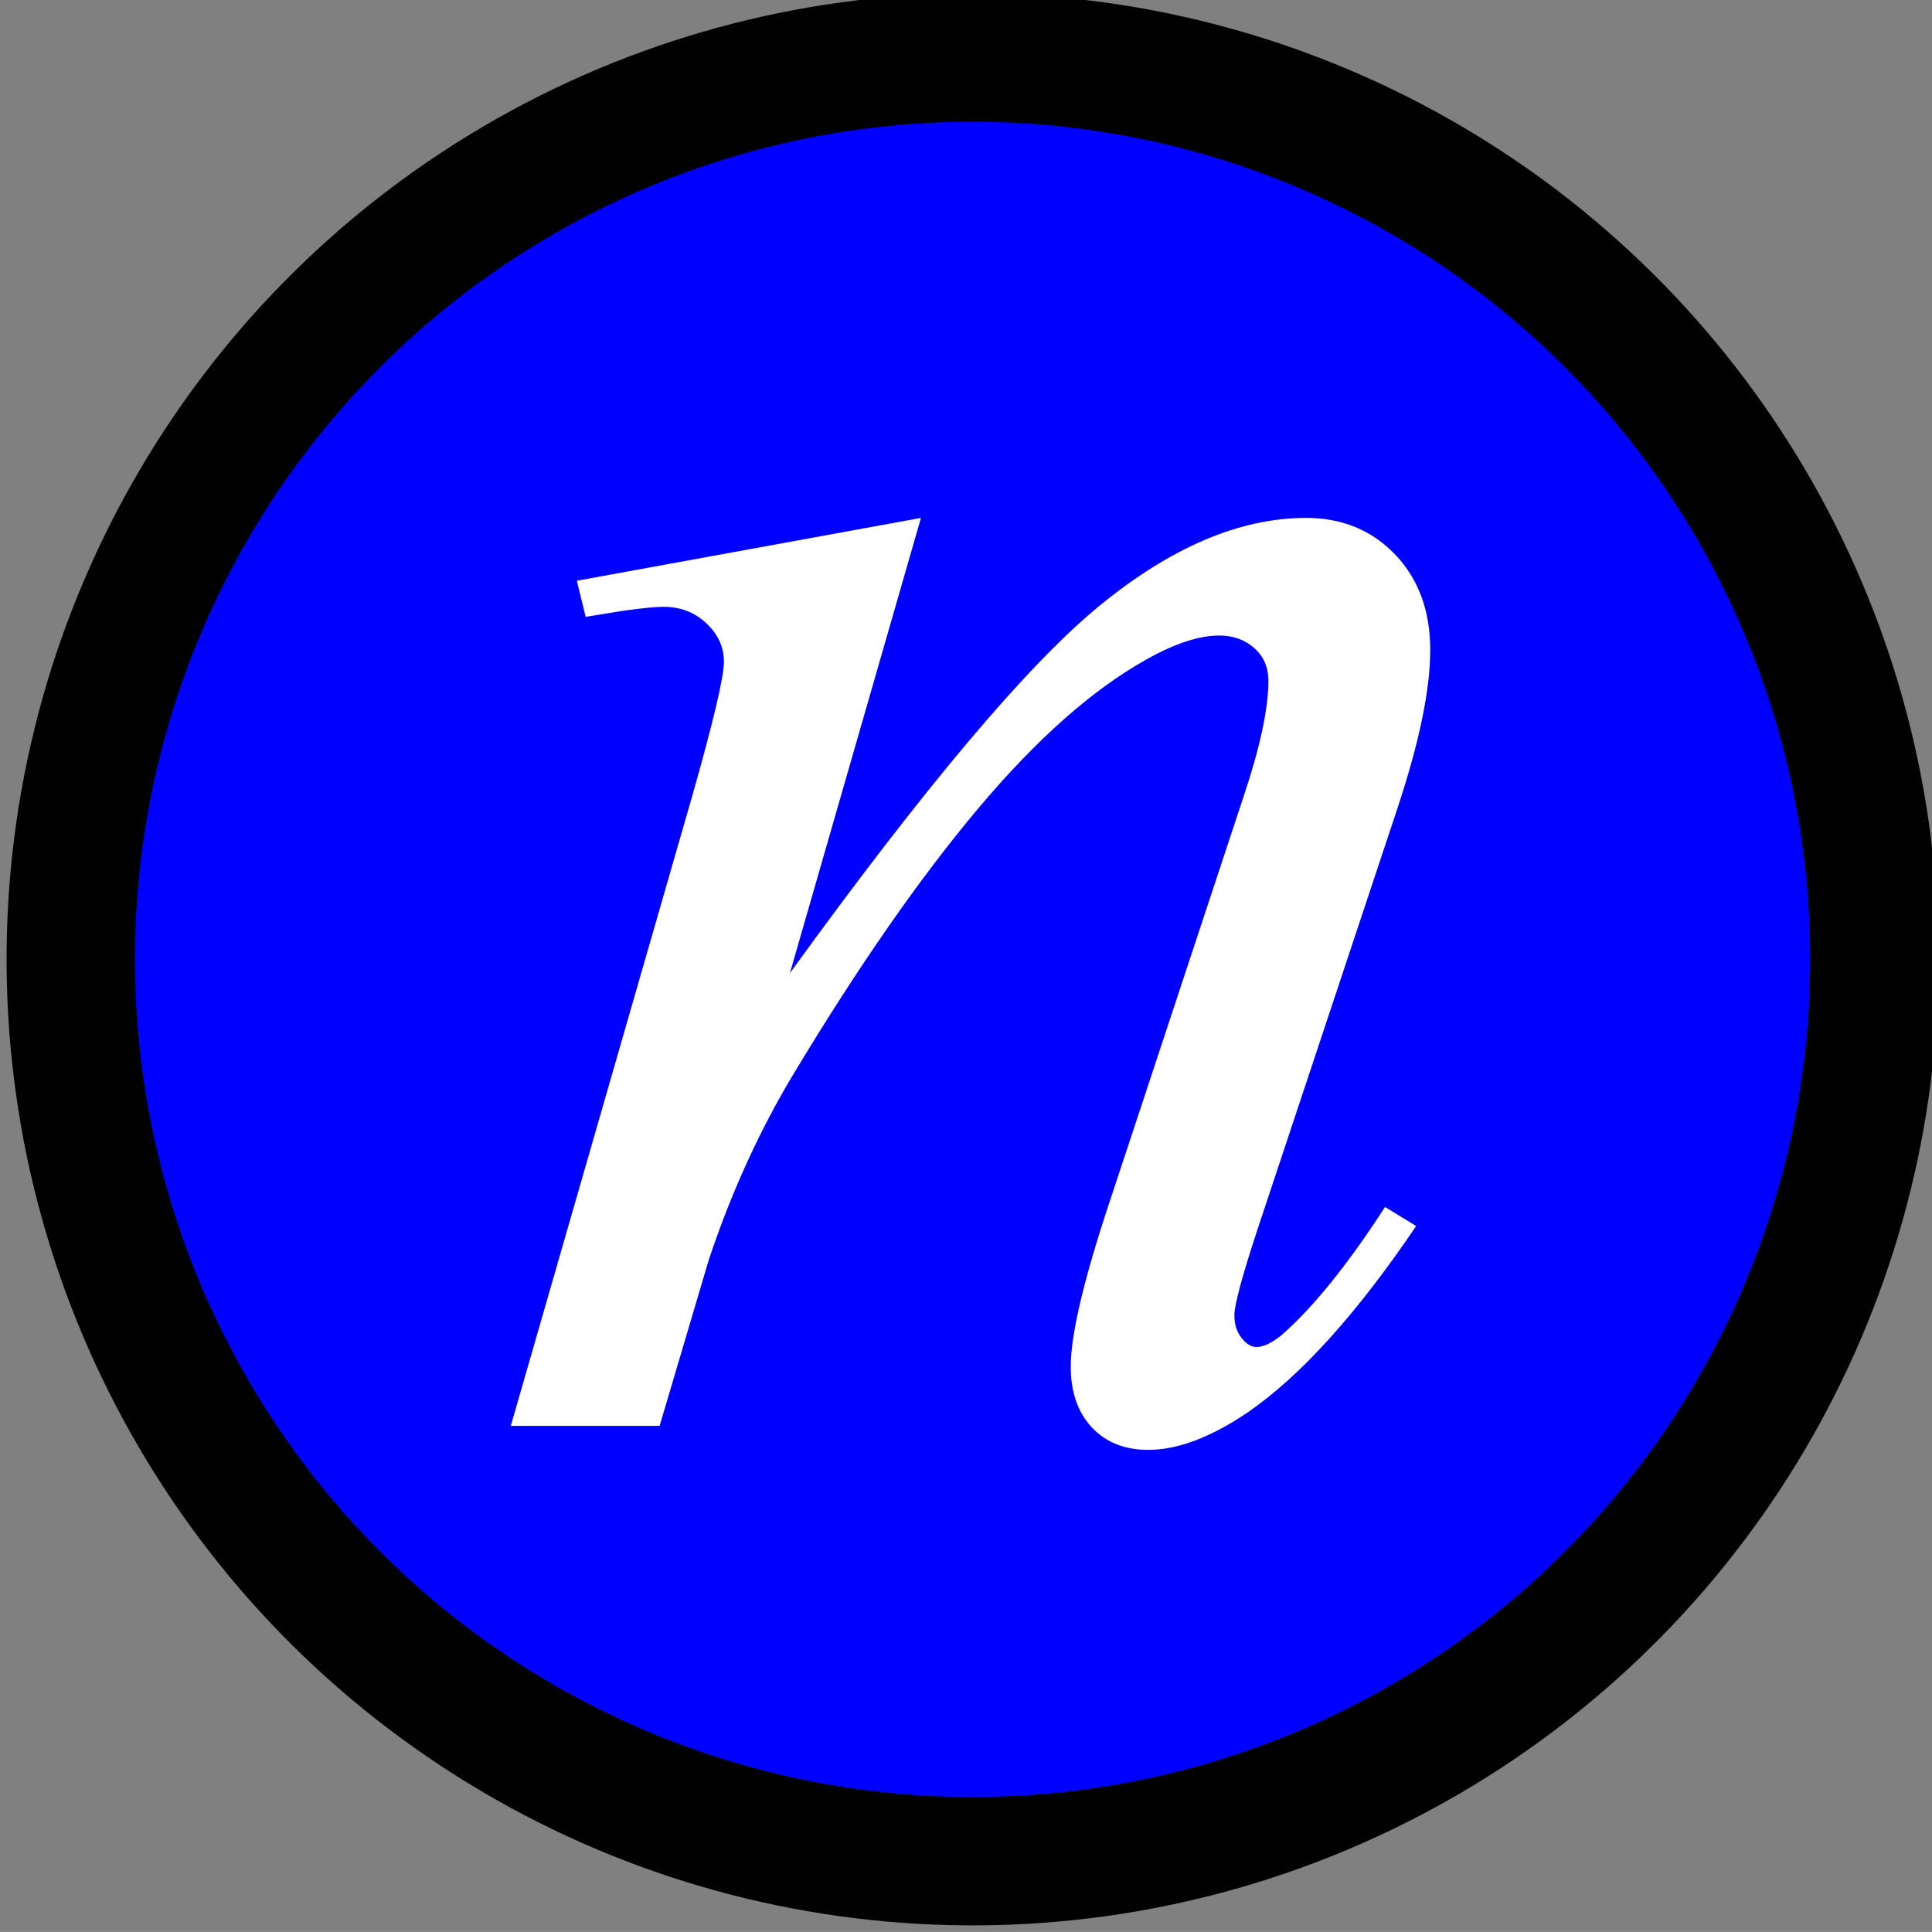
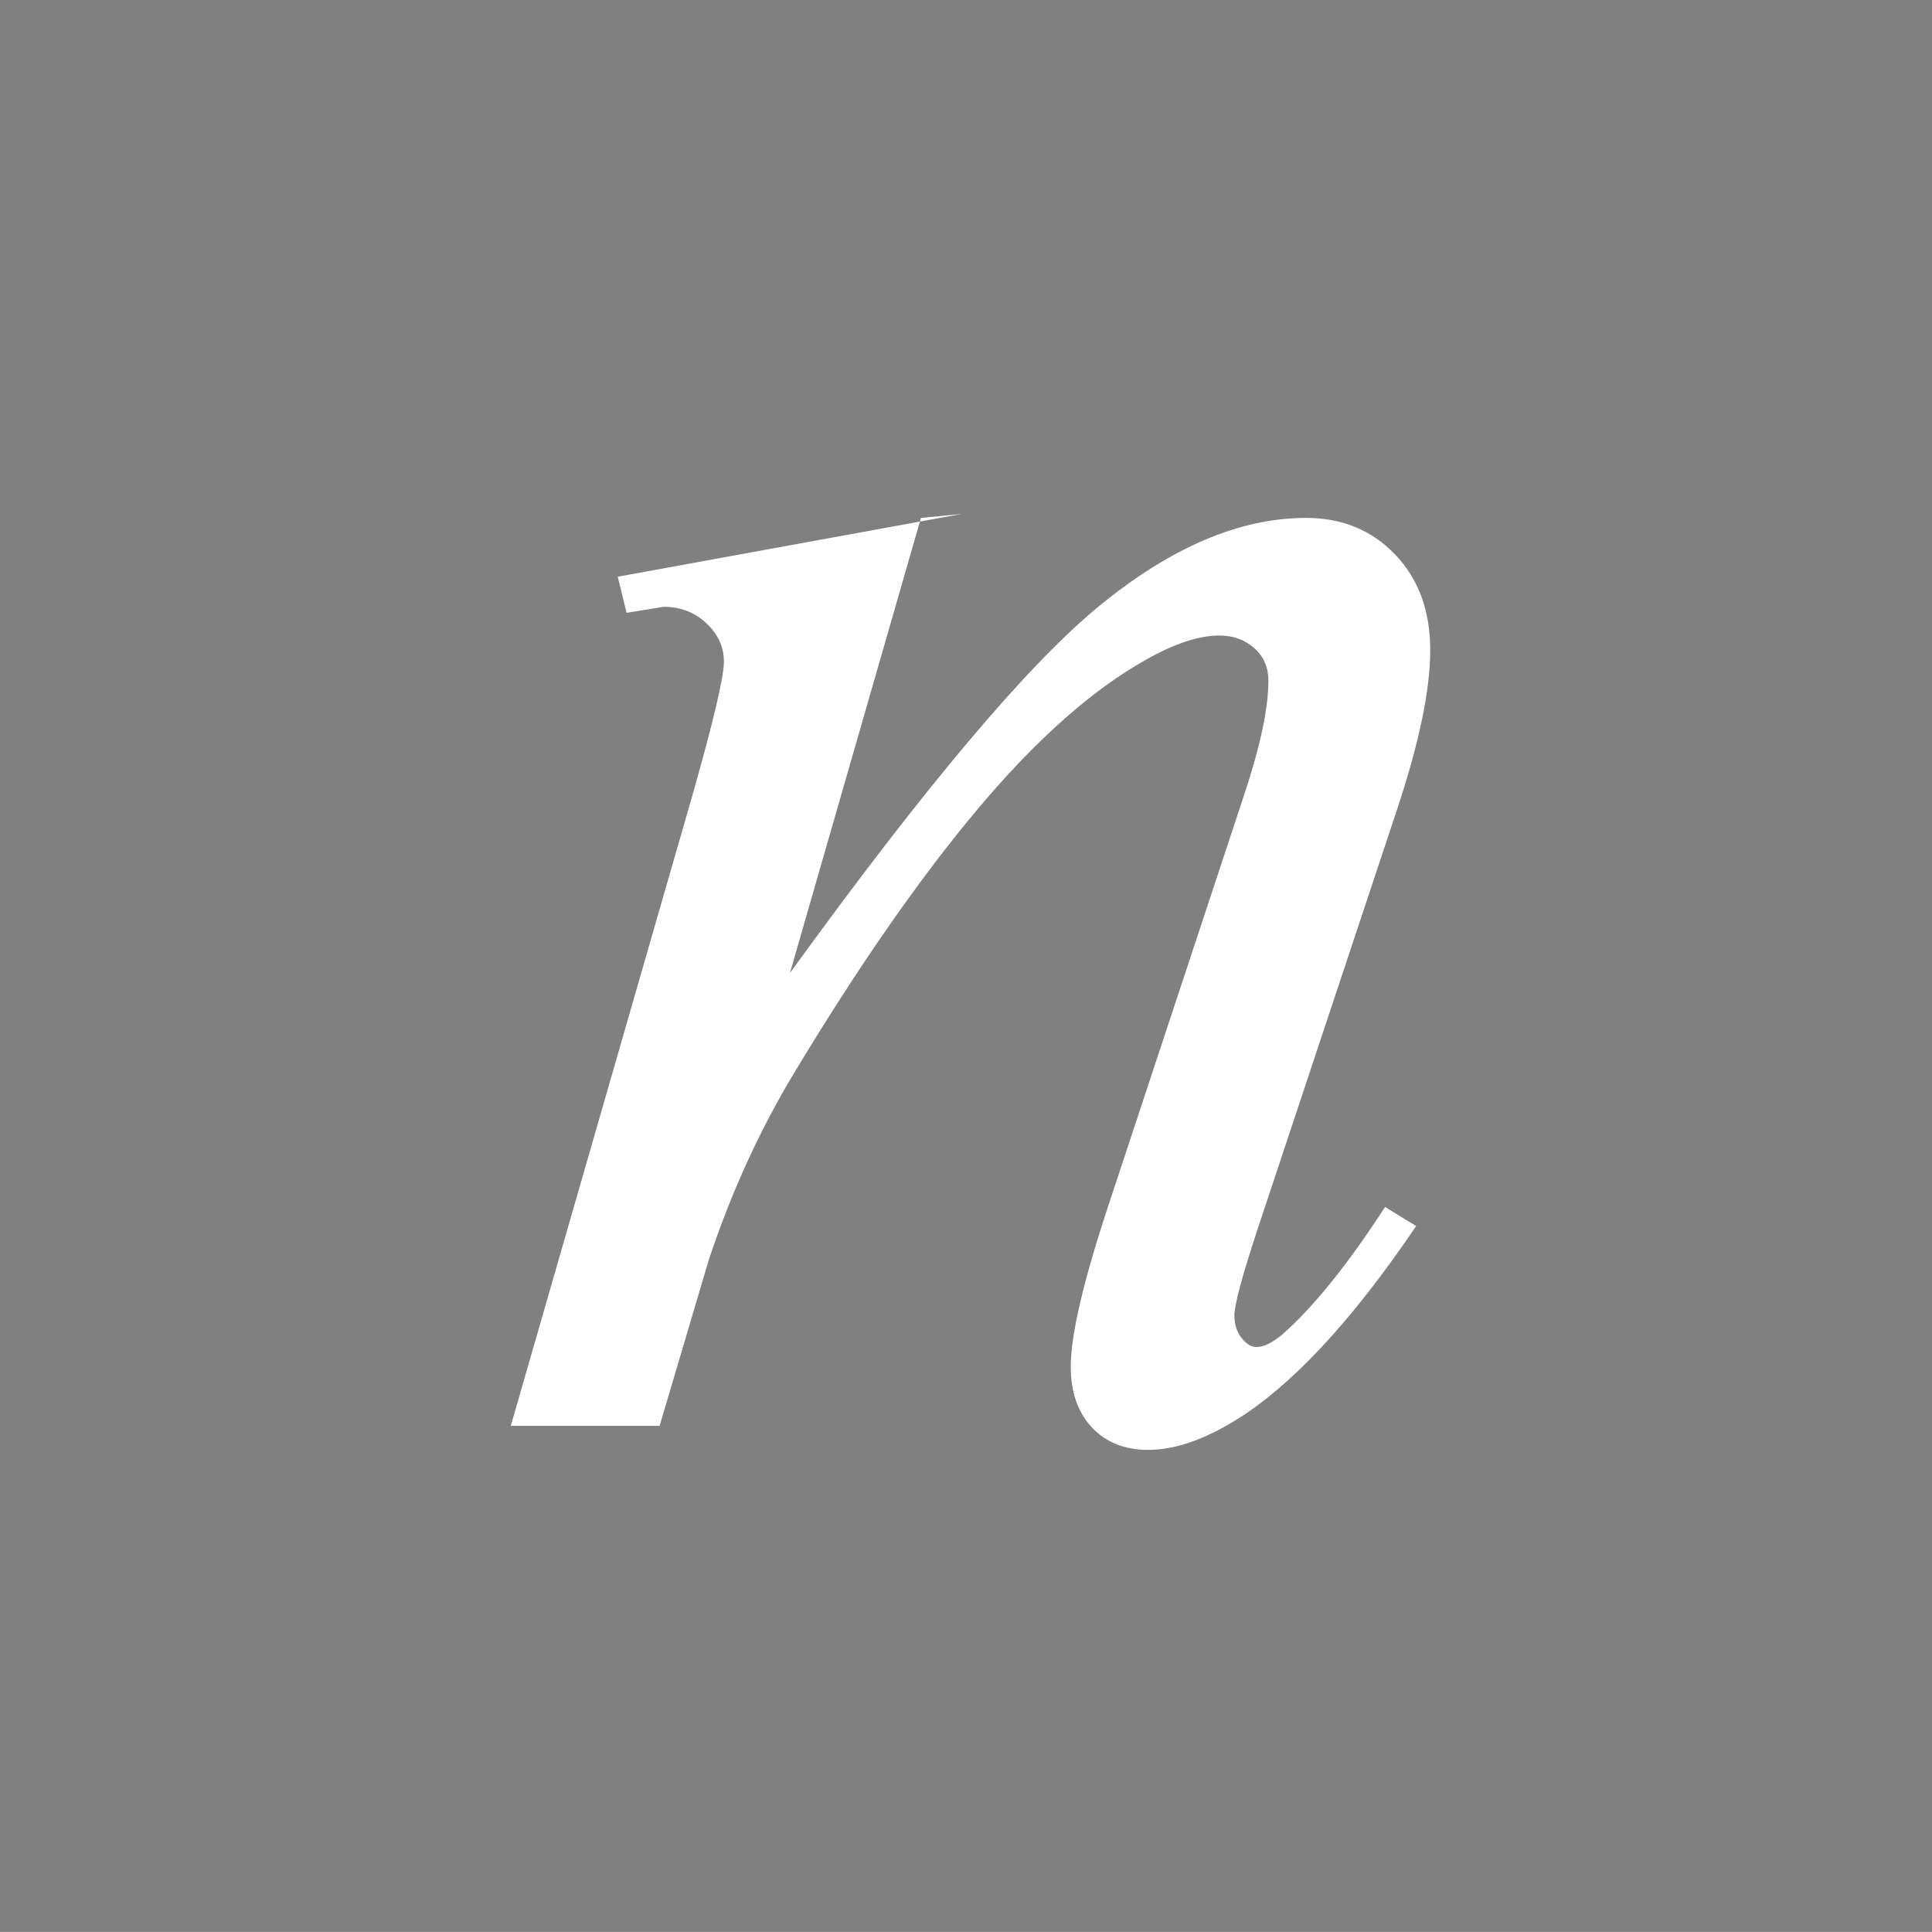
<svg xmlns="http://www.w3.org/2000/svg" width="45.15" height="45.149">
  <rect width="100%" height="100%" fill="#808080" stroke="none" />
  <title>Network</title>
  <g>
    <title>Layer 1</title>
-     <circle r="21.075" cy="22.575" cx="22.575" transform="rotate(-0.391)" stroke-width="3" stroke="#010101" fill="#0000ff" id="svg_1" />
    <g id="svg_2">
-       <path d="m21.522,12.104l-3.062,10.637c3.146,-4.348 5.556,-7.209 7.229,-8.58s3.285,-2.058 4.833,-2.058c0.841,0 1.535,0.286 2.082,0.856c0.547,0.572 0.82,1.316 0.82,2.233c0,0.929 -0.258,2.165 -0.771,3.712l-3.247,9.77c-0.373,1.129 -0.559,1.817 -0.559,2.064c0,0.21 0.055,0.386 0.166,0.527c0.111,0.143 0.228,0.214 0.352,0.214c0.165,0 0.366,-0.097 0.601,-0.292c0.731,-0.643 1.531,-1.637 2.402,-2.98l0.727,0.445c-1.387,2.05 -2.698,3.502 -3.936,4.355c-0.864,0.584 -1.639,0.876 -2.325,0.876c-0.552,0 -0.991,-0.176 -1.319,-0.527c-0.328,-0.352 -0.492,-0.824 -0.492,-1.418c0,-0.75 0.304,-2.039 0.913,-3.867l3.115,-9.422c0.394,-1.172 0.591,-2.086 0.591,-2.742c0,-0.312 -0.11,-0.566 -0.331,-0.762s-0.493,-0.293 -0.816,-0.293c-0.476,0 -1.045,0.188 -1.708,0.562c-1.258,0.703 -2.566,1.861 -3.925,3.477s-2.795,3.679 -4.308,6.191c-0.799,1.326 -1.462,2.777 -1.988,4.354l-1.151,3.886l-3.478,0l4.231,-14.688c0.5,-1.756 0.75,-2.812 0.75,-3.17c0,-0.342 -0.137,-0.642 -0.409,-0.897c-0.273,-0.258 -0.606,-0.386 -1.001,-0.386c-0.183,0 -0.501,0.031 -0.956,0.094l-0.865,0.141l-0.206,-0.844l8.041,-1.468z" fill="#ffffff" id="svg_3" />
+       <path d="m21.522,12.104l-3.062,10.637c3.146,-4.348 5.556,-7.209 7.229,-8.58s3.285,-2.058 4.833,-2.058c0.841,0 1.535,0.286 2.082,0.856c0.547,0.572 0.82,1.316 0.82,2.233c0,0.929 -0.258,2.165 -0.771,3.712l-3.247,9.77c-0.373,1.129 -0.559,1.817 -0.559,2.064c0,0.21 0.055,0.386 0.166,0.527c0.111,0.143 0.228,0.214 0.352,0.214c0.165,0 0.366,-0.097 0.601,-0.292c0.731,-0.643 1.531,-1.637 2.402,-2.98l0.727,0.445c-1.387,2.05 -2.698,3.502 -3.936,4.355c-0.864,0.584 -1.639,0.876 -2.325,0.876c-0.552,0 -0.991,-0.176 -1.319,-0.527c-0.328,-0.352 -0.492,-0.824 -0.492,-1.418c0,-0.75 0.304,-2.039 0.913,-3.867l3.115,-9.422c0.394,-1.172 0.591,-2.086 0.591,-2.742c0,-0.312 -0.11,-0.566 -0.331,-0.762s-0.493,-0.293 -0.816,-0.293c-0.476,0 -1.045,0.188 -1.708,0.562c-1.258,0.703 -2.566,1.861 -3.925,3.477s-2.795,3.679 -4.308,6.191c-0.799,1.326 -1.462,2.777 -1.988,4.354l-1.151,3.886l-3.478,0l4.231,-14.688c0.5,-1.756 0.75,-2.812 0.75,-3.17c0,-0.342 -0.137,-0.642 -0.409,-0.897c-0.273,-0.258 -0.606,-0.386 -1.001,-0.386l-0.865,0.141l-0.206,-0.844l8.041,-1.468z" fill="#ffffff" id="svg_3" />
    </g>
  </g>
</svg>